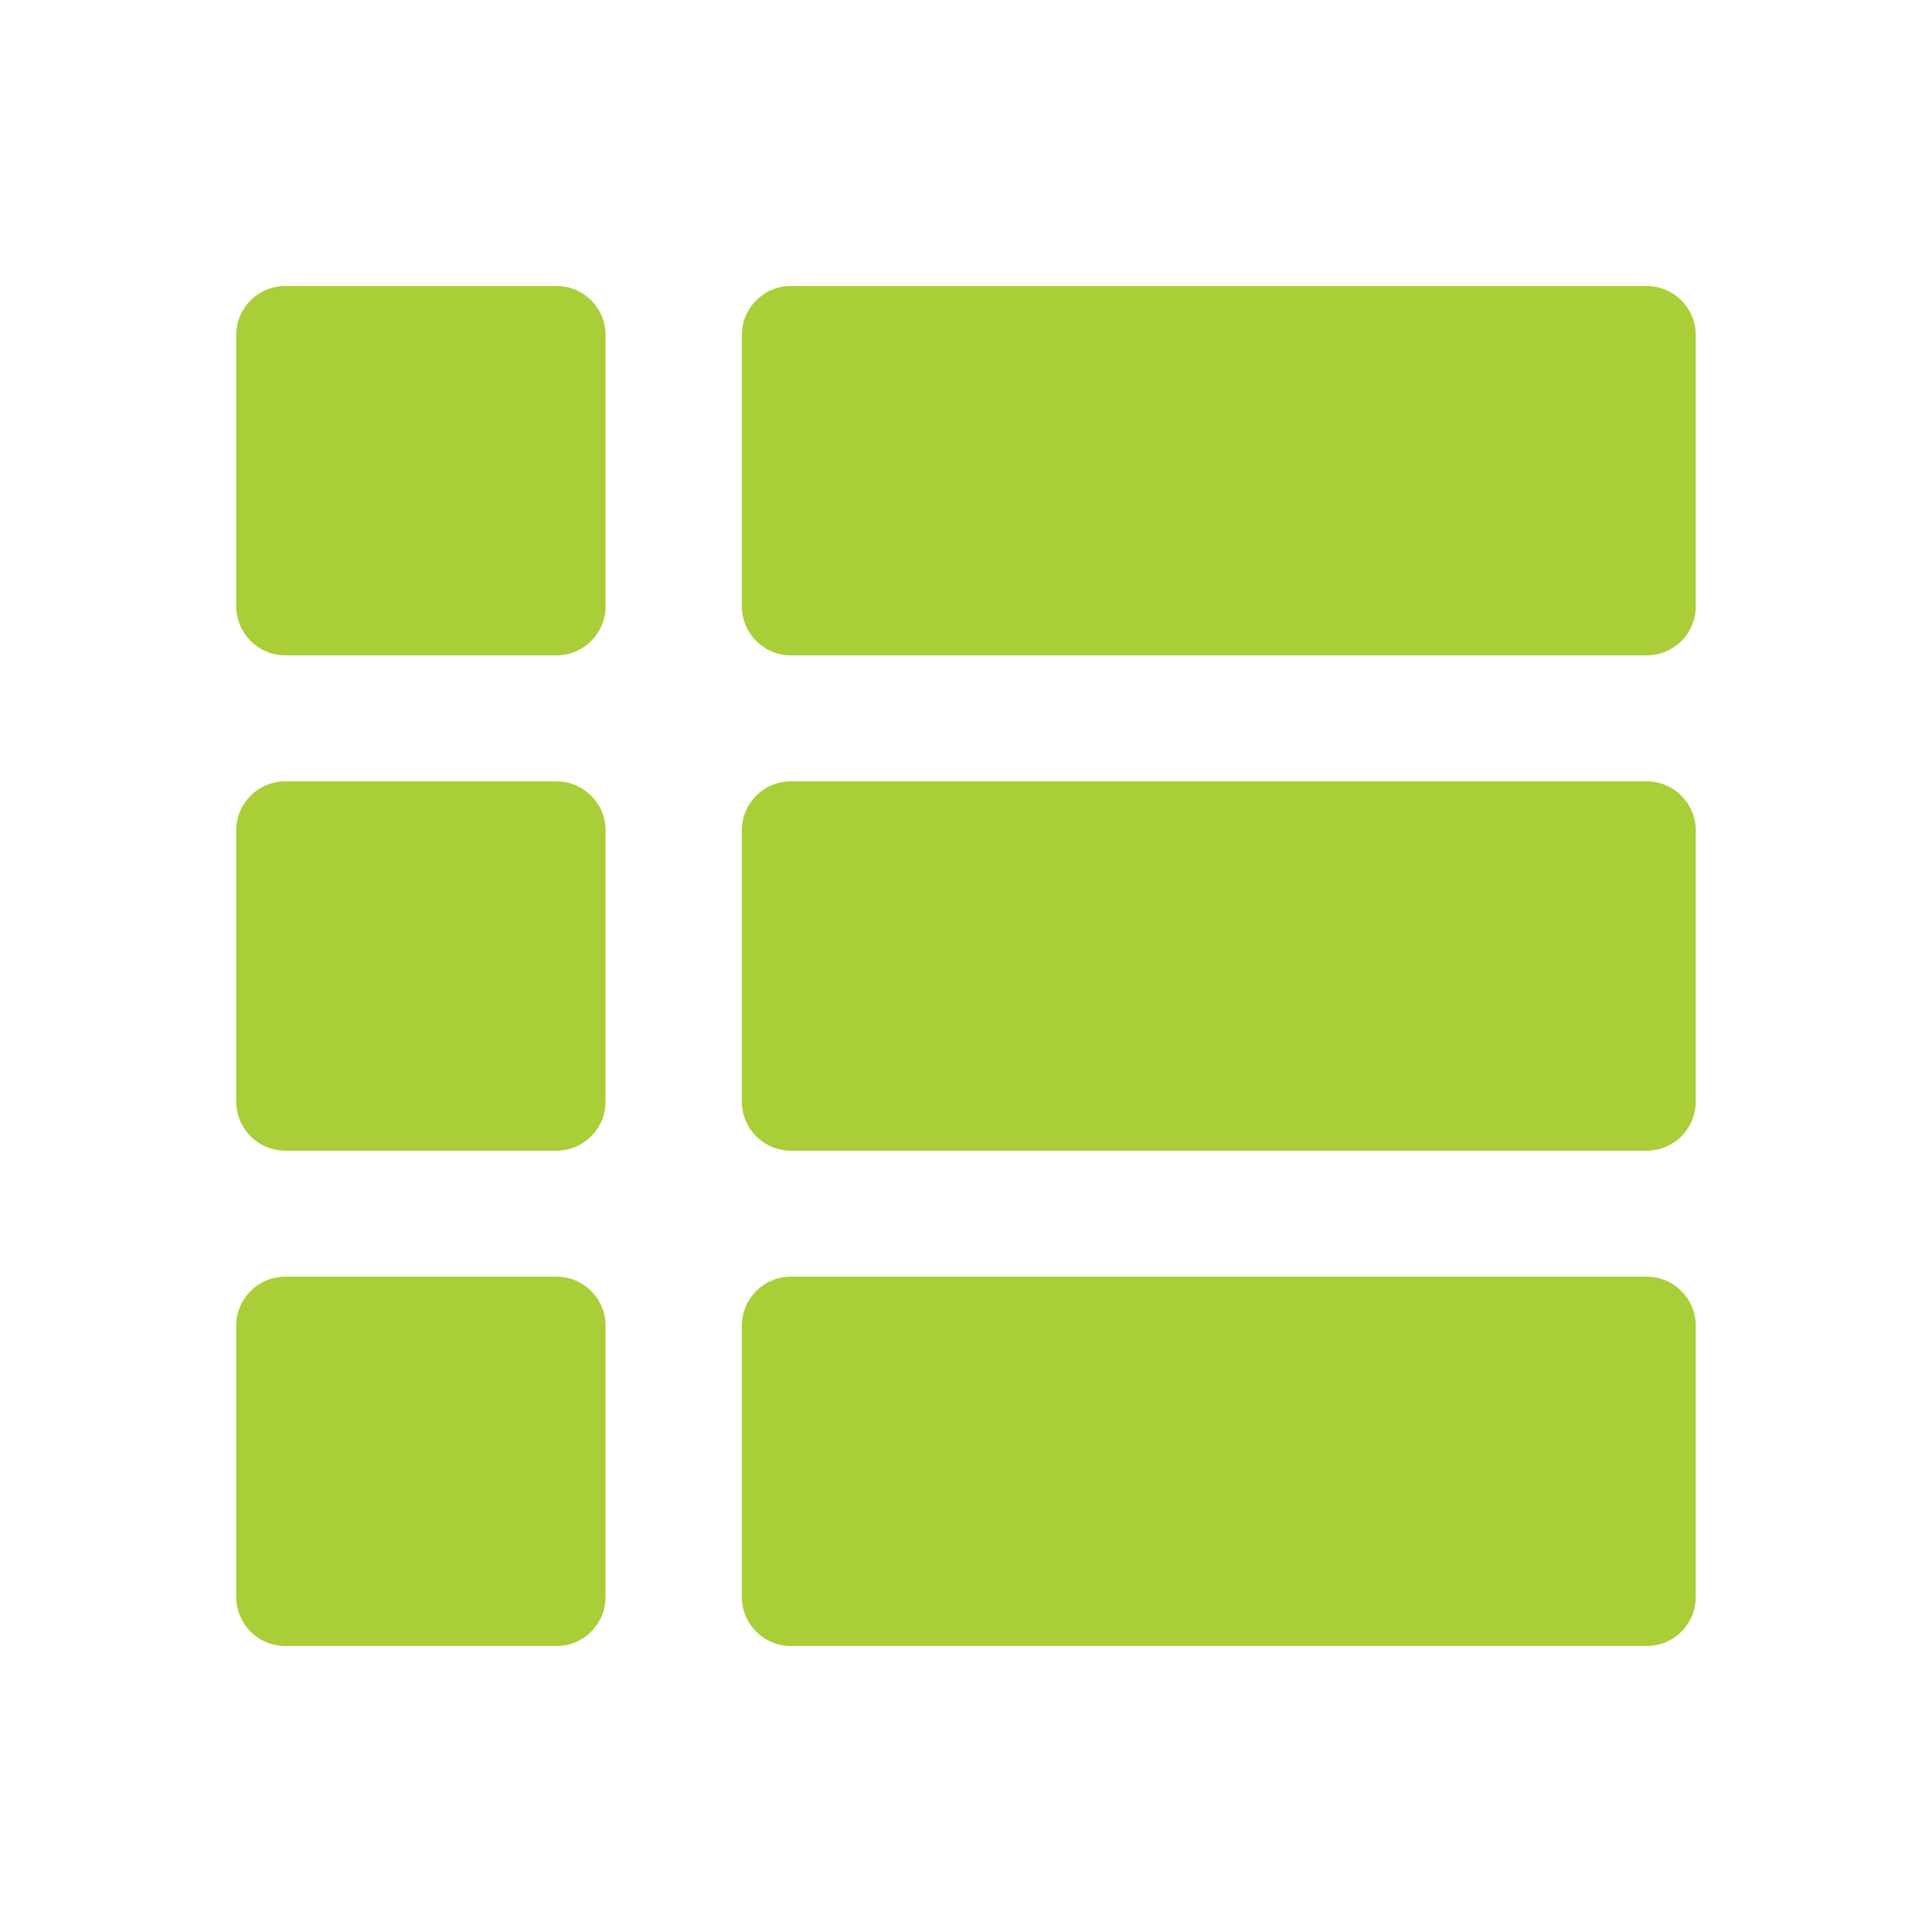
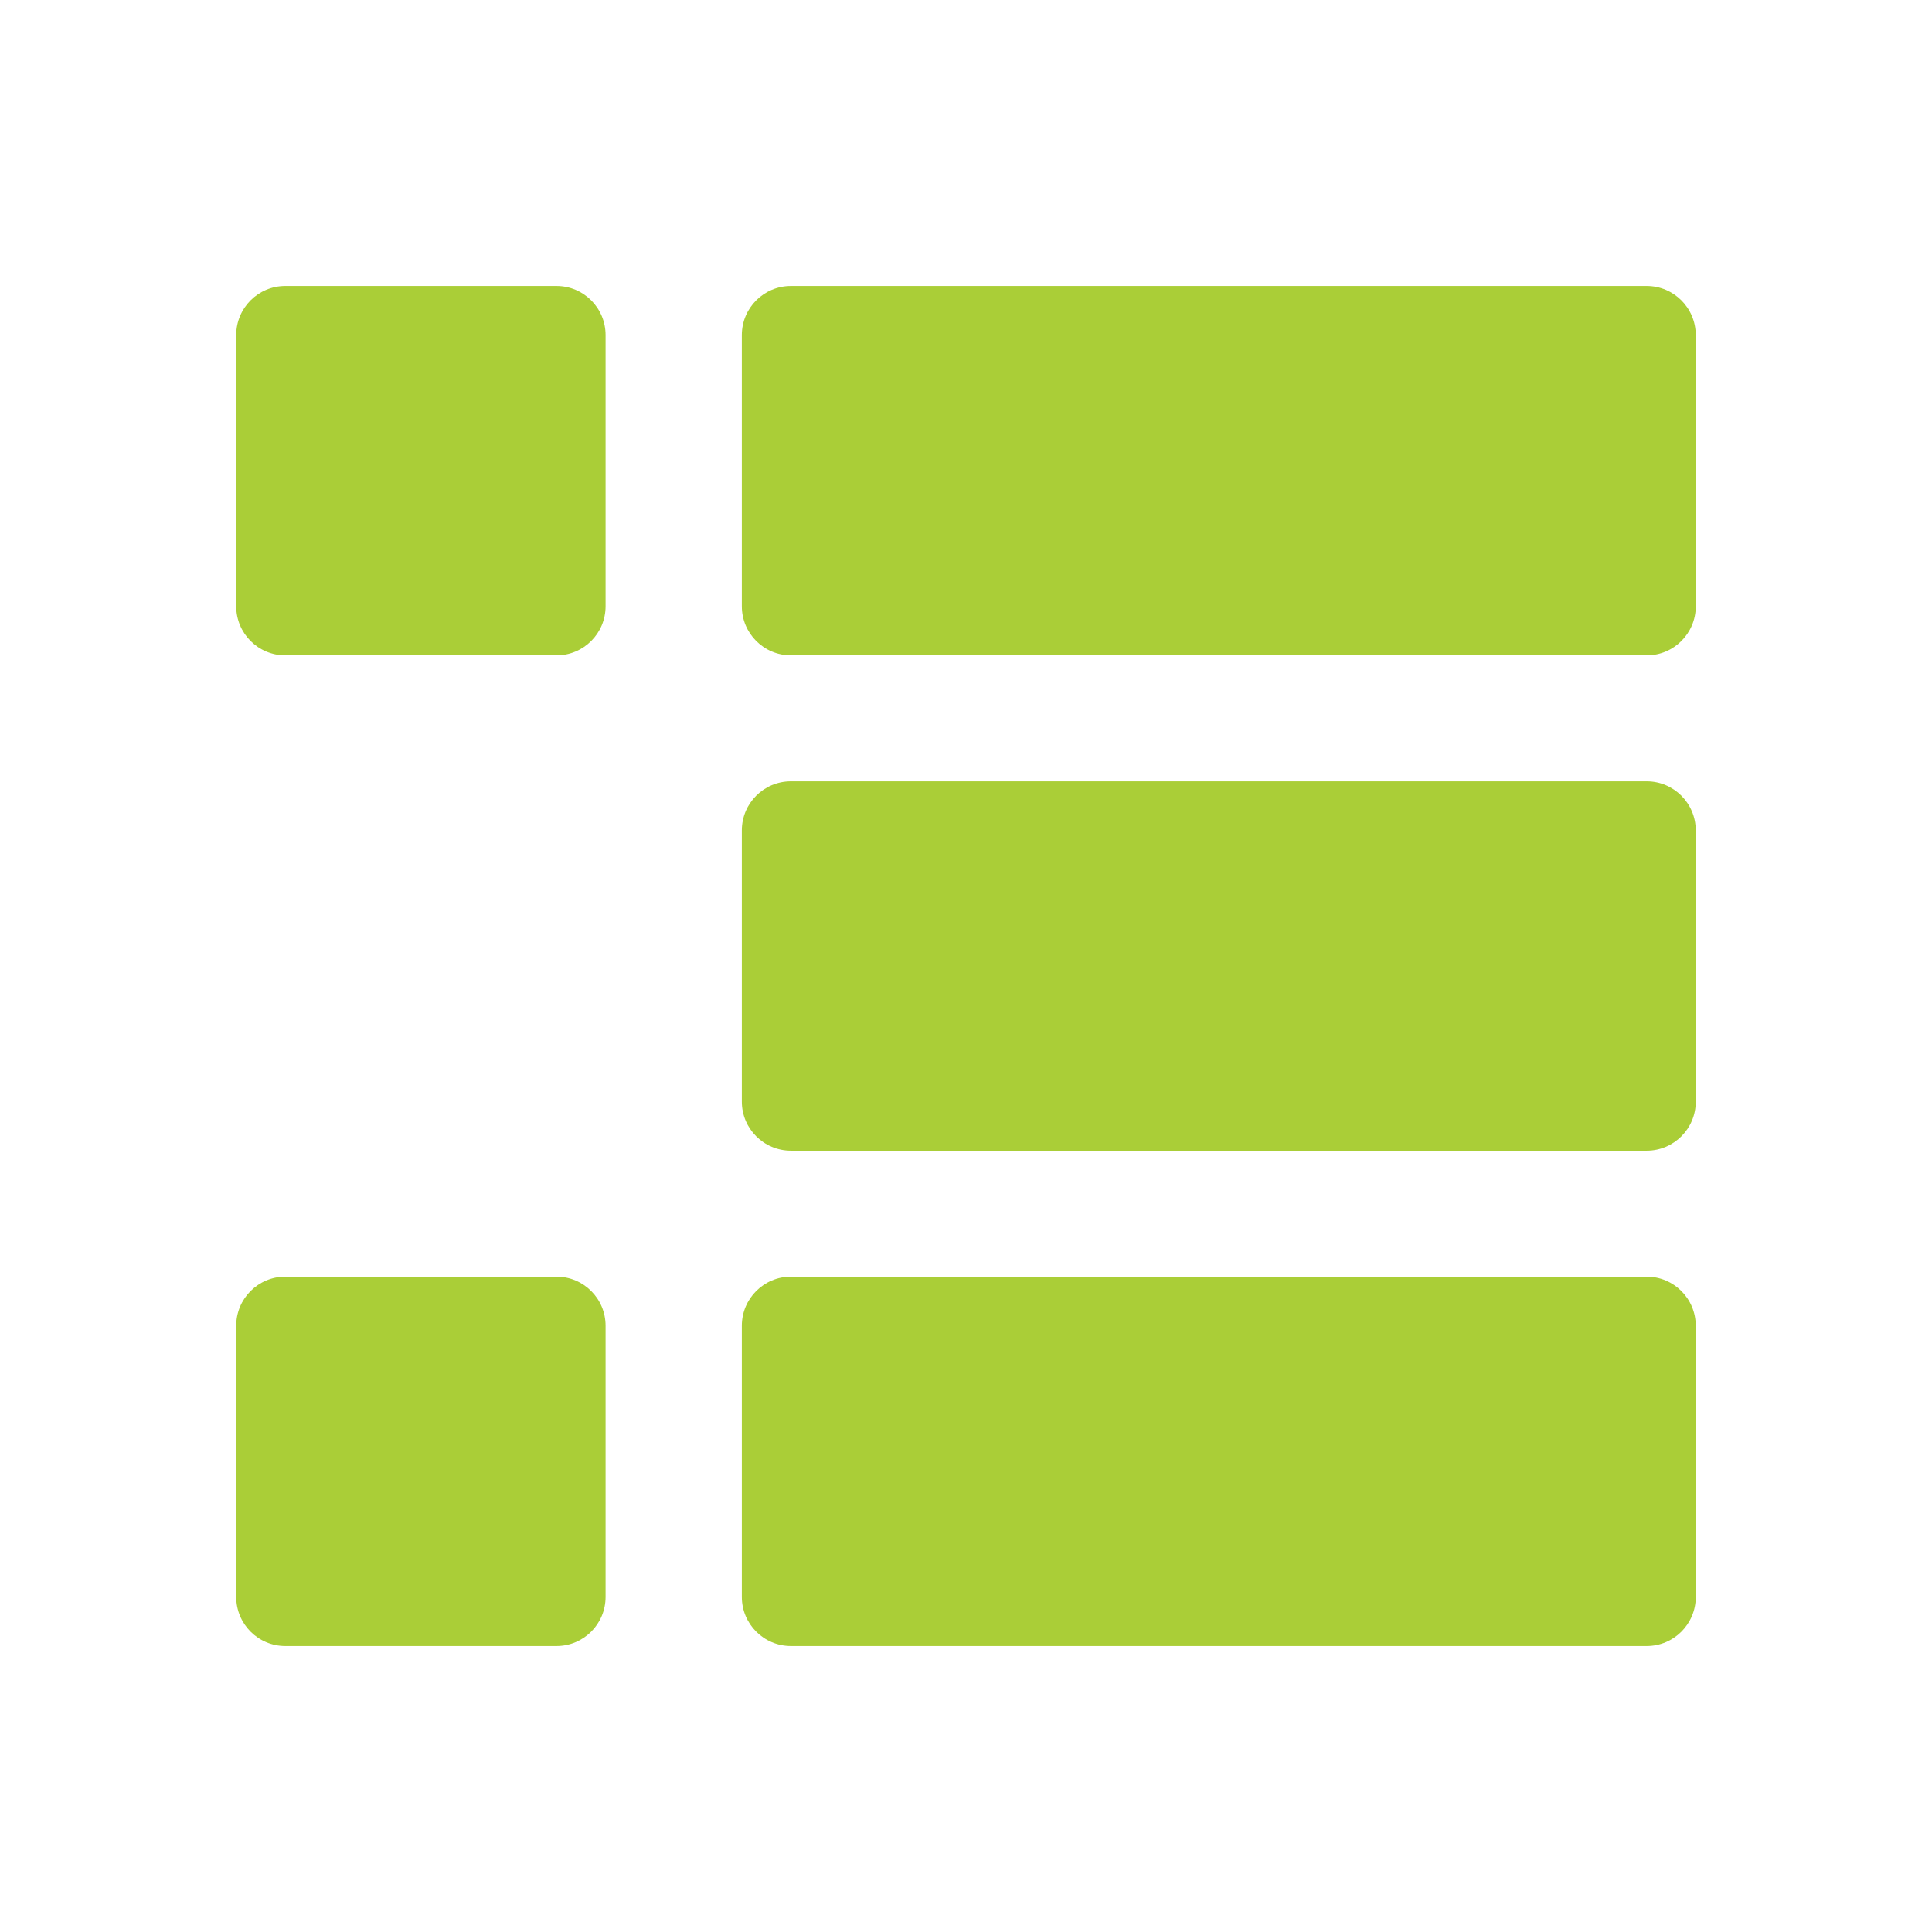
<svg xmlns="http://www.w3.org/2000/svg" version="1.1" id="圖層_1" x="0px" y="0px" width="68.5px" height="68.5px" viewBox="0 0 68.5 68.5" enable-background="new 0 0 68.5 68.5" xml:space="preserve">
  <g>
    <path fill="#AACE37" d="M21.471,21.496c0,0.961-0.779,1.74-1.74,1.74h-9.616c-0.961,0-1.74-0.779-1.74-1.74V11.88   c0-0.961,0.779-1.74,1.74-1.74h9.616c0.961,0,1.74,0.779,1.74,1.74V21.496z" />
    <path fill="#AACE37" d="M60.125,21.496c0,0.961-0.779,1.74-1.74,1.74H28.043c-0.961,0-1.741-0.779-1.741-1.74V11.88   c0-0.961,0.779-1.74,1.741-1.74h30.341c0.961,0,1.74,0.779,1.74,1.74V21.496z" />
-     <path fill="#AACE37" d="M21.471,39.058c0,0.961-0.779,1.74-1.74,1.74h-9.616c-0.961,0-1.74-0.779-1.74-1.74v-9.615   c0-0.961,0.779-1.74,1.74-1.74h9.616c0.961,0,1.74,0.779,1.74,1.74V39.058z" />
    <path fill="#AACE37" d="M60.125,39.058c0,0.961-0.779,1.74-1.74,1.74H28.043c-0.961,0-1.741-0.779-1.741-1.74v-9.615   c0-0.961,0.779-1.74,1.741-1.74h30.341c0.961,0,1.74,0.779,1.74,1.74V39.058z" />
    <path fill="#AACE37" d="M21.471,56.62c0,0.961-0.779,1.74-1.74,1.74h-9.616c-0.961,0-1.74-0.779-1.74-1.74v-9.615   c0-0.961,0.779-1.74,1.74-1.74h9.616c0.961,0,1.74,0.779,1.74,1.74V56.62z" />
    <path fill="#AACE37" d="M60.125,56.62c0,0.961-0.779,1.74-1.74,1.74H28.043c-0.961,0-1.741-0.779-1.741-1.74v-9.615   c0-0.961,0.779-1.74,1.741-1.74h30.341c0.961,0,1.74,0.779,1.74,1.74V56.62z" />
  </g>
</svg>